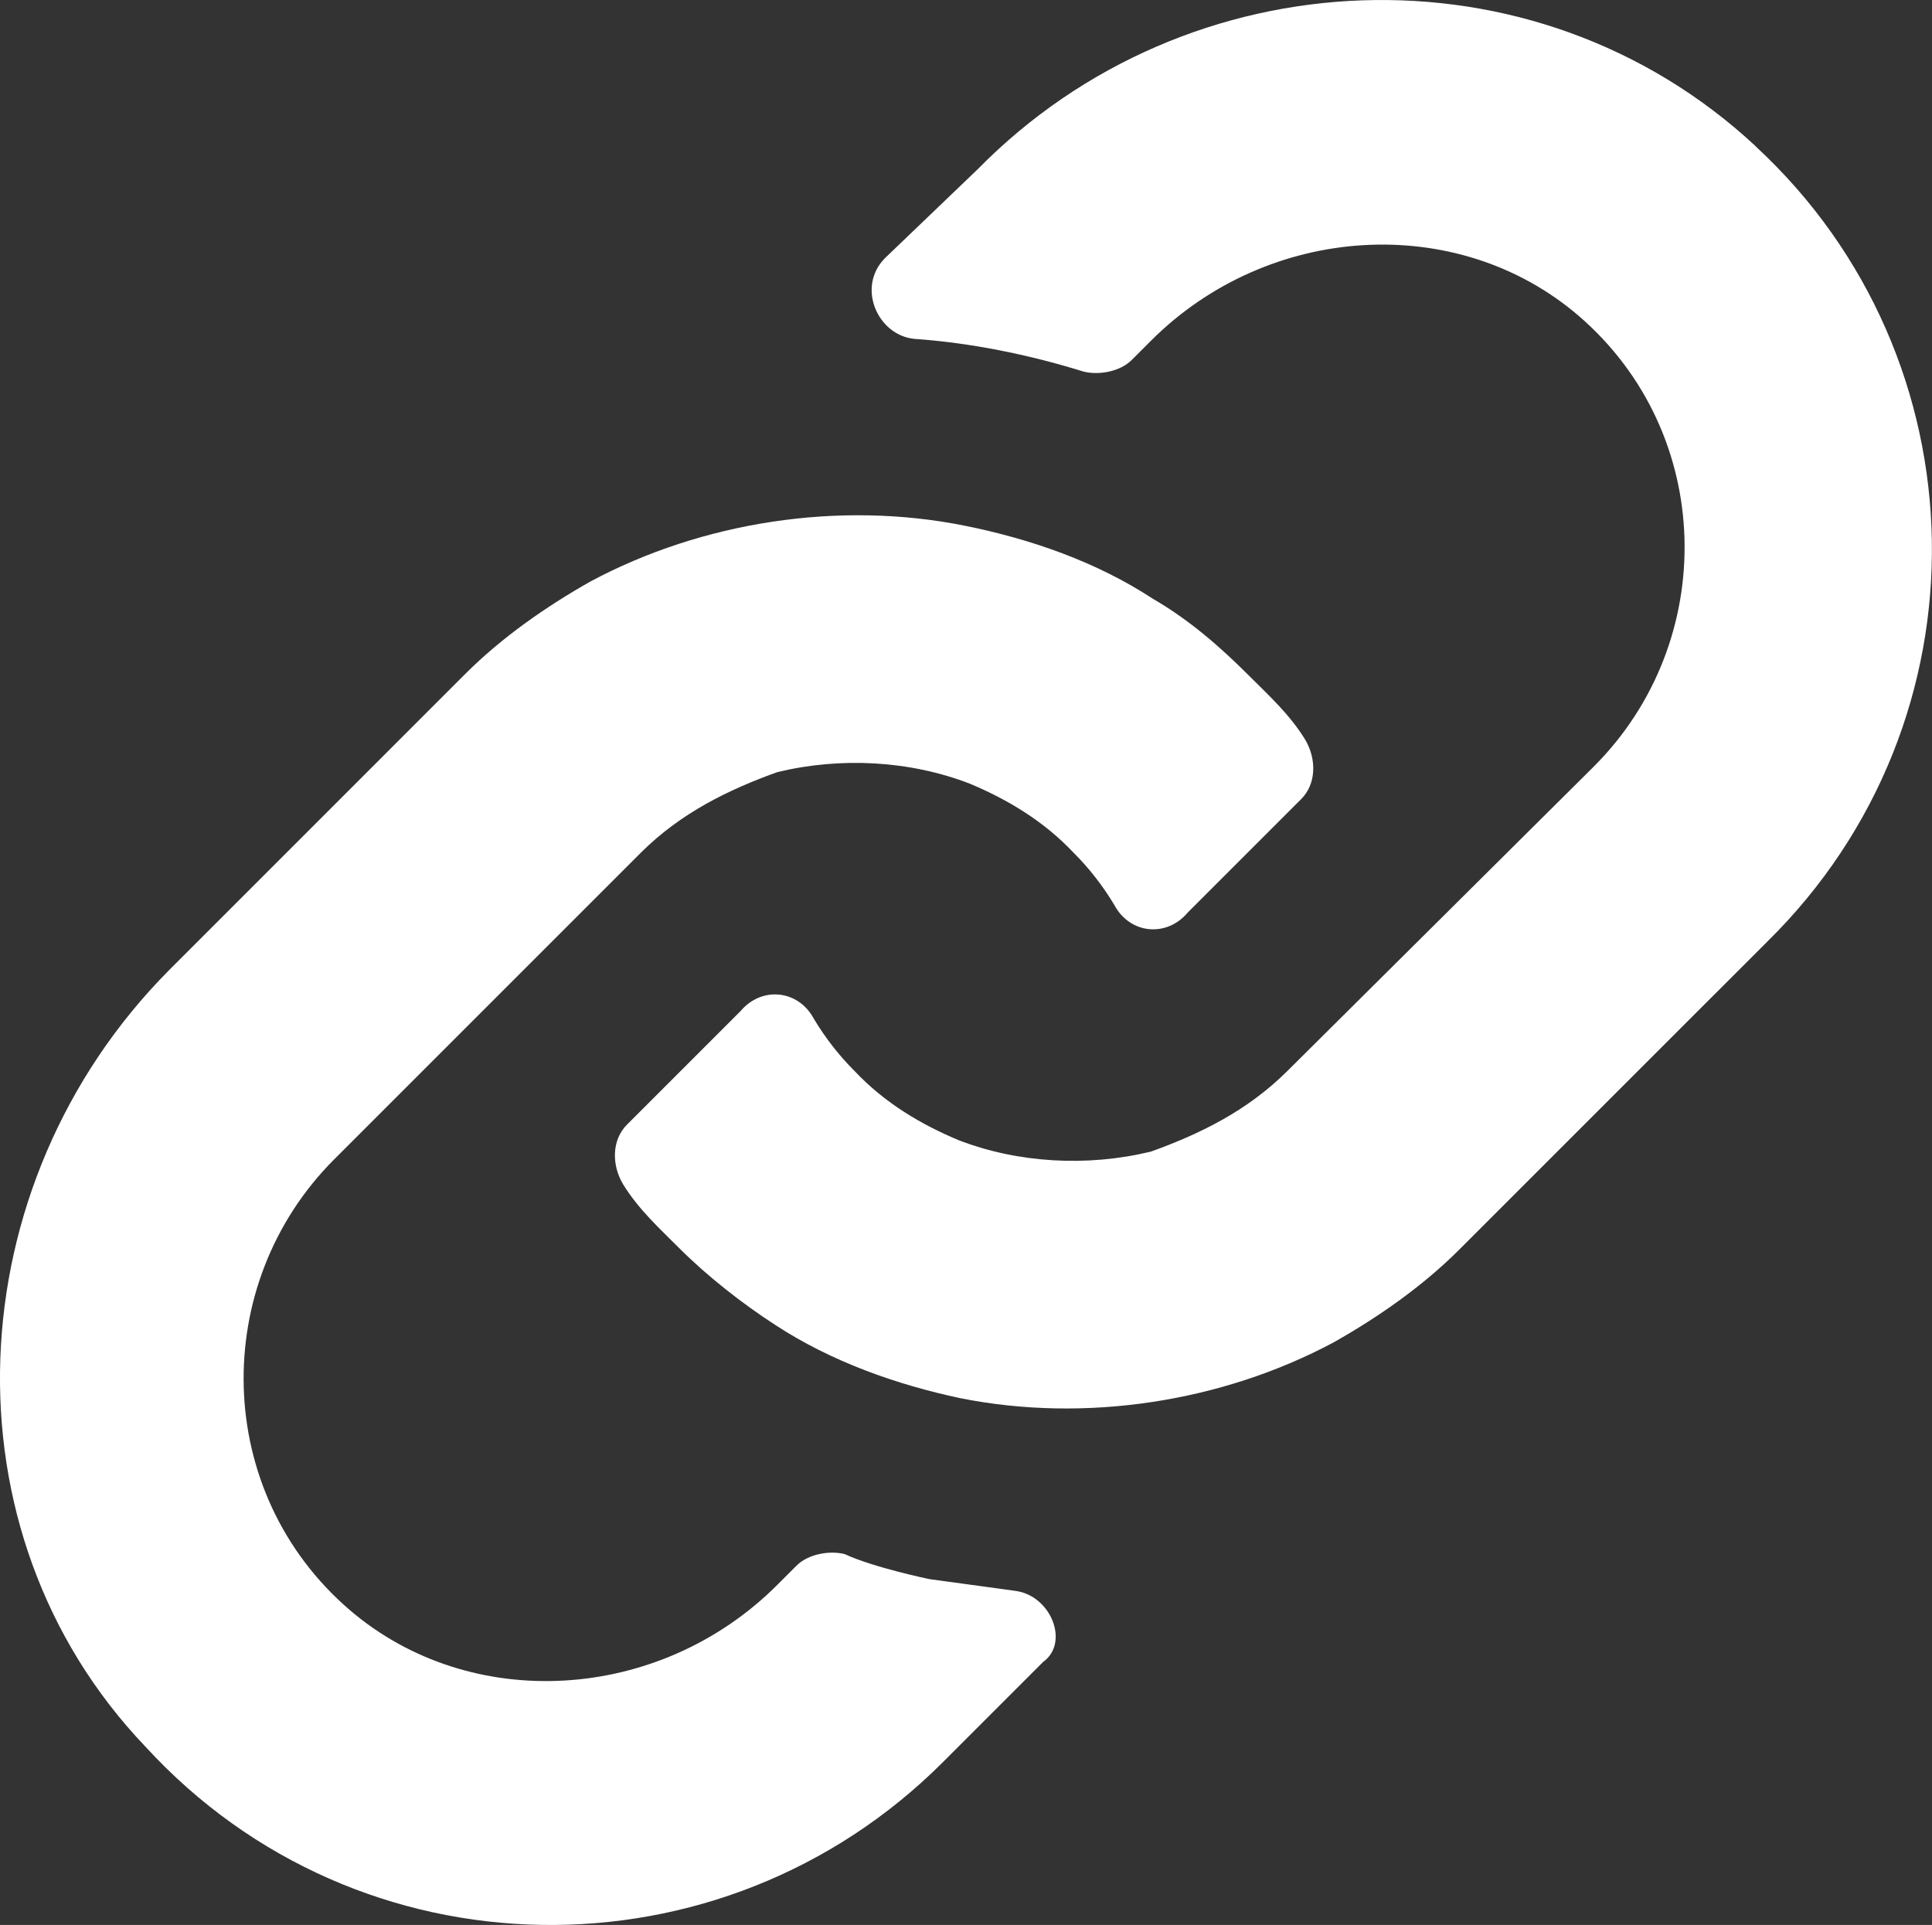
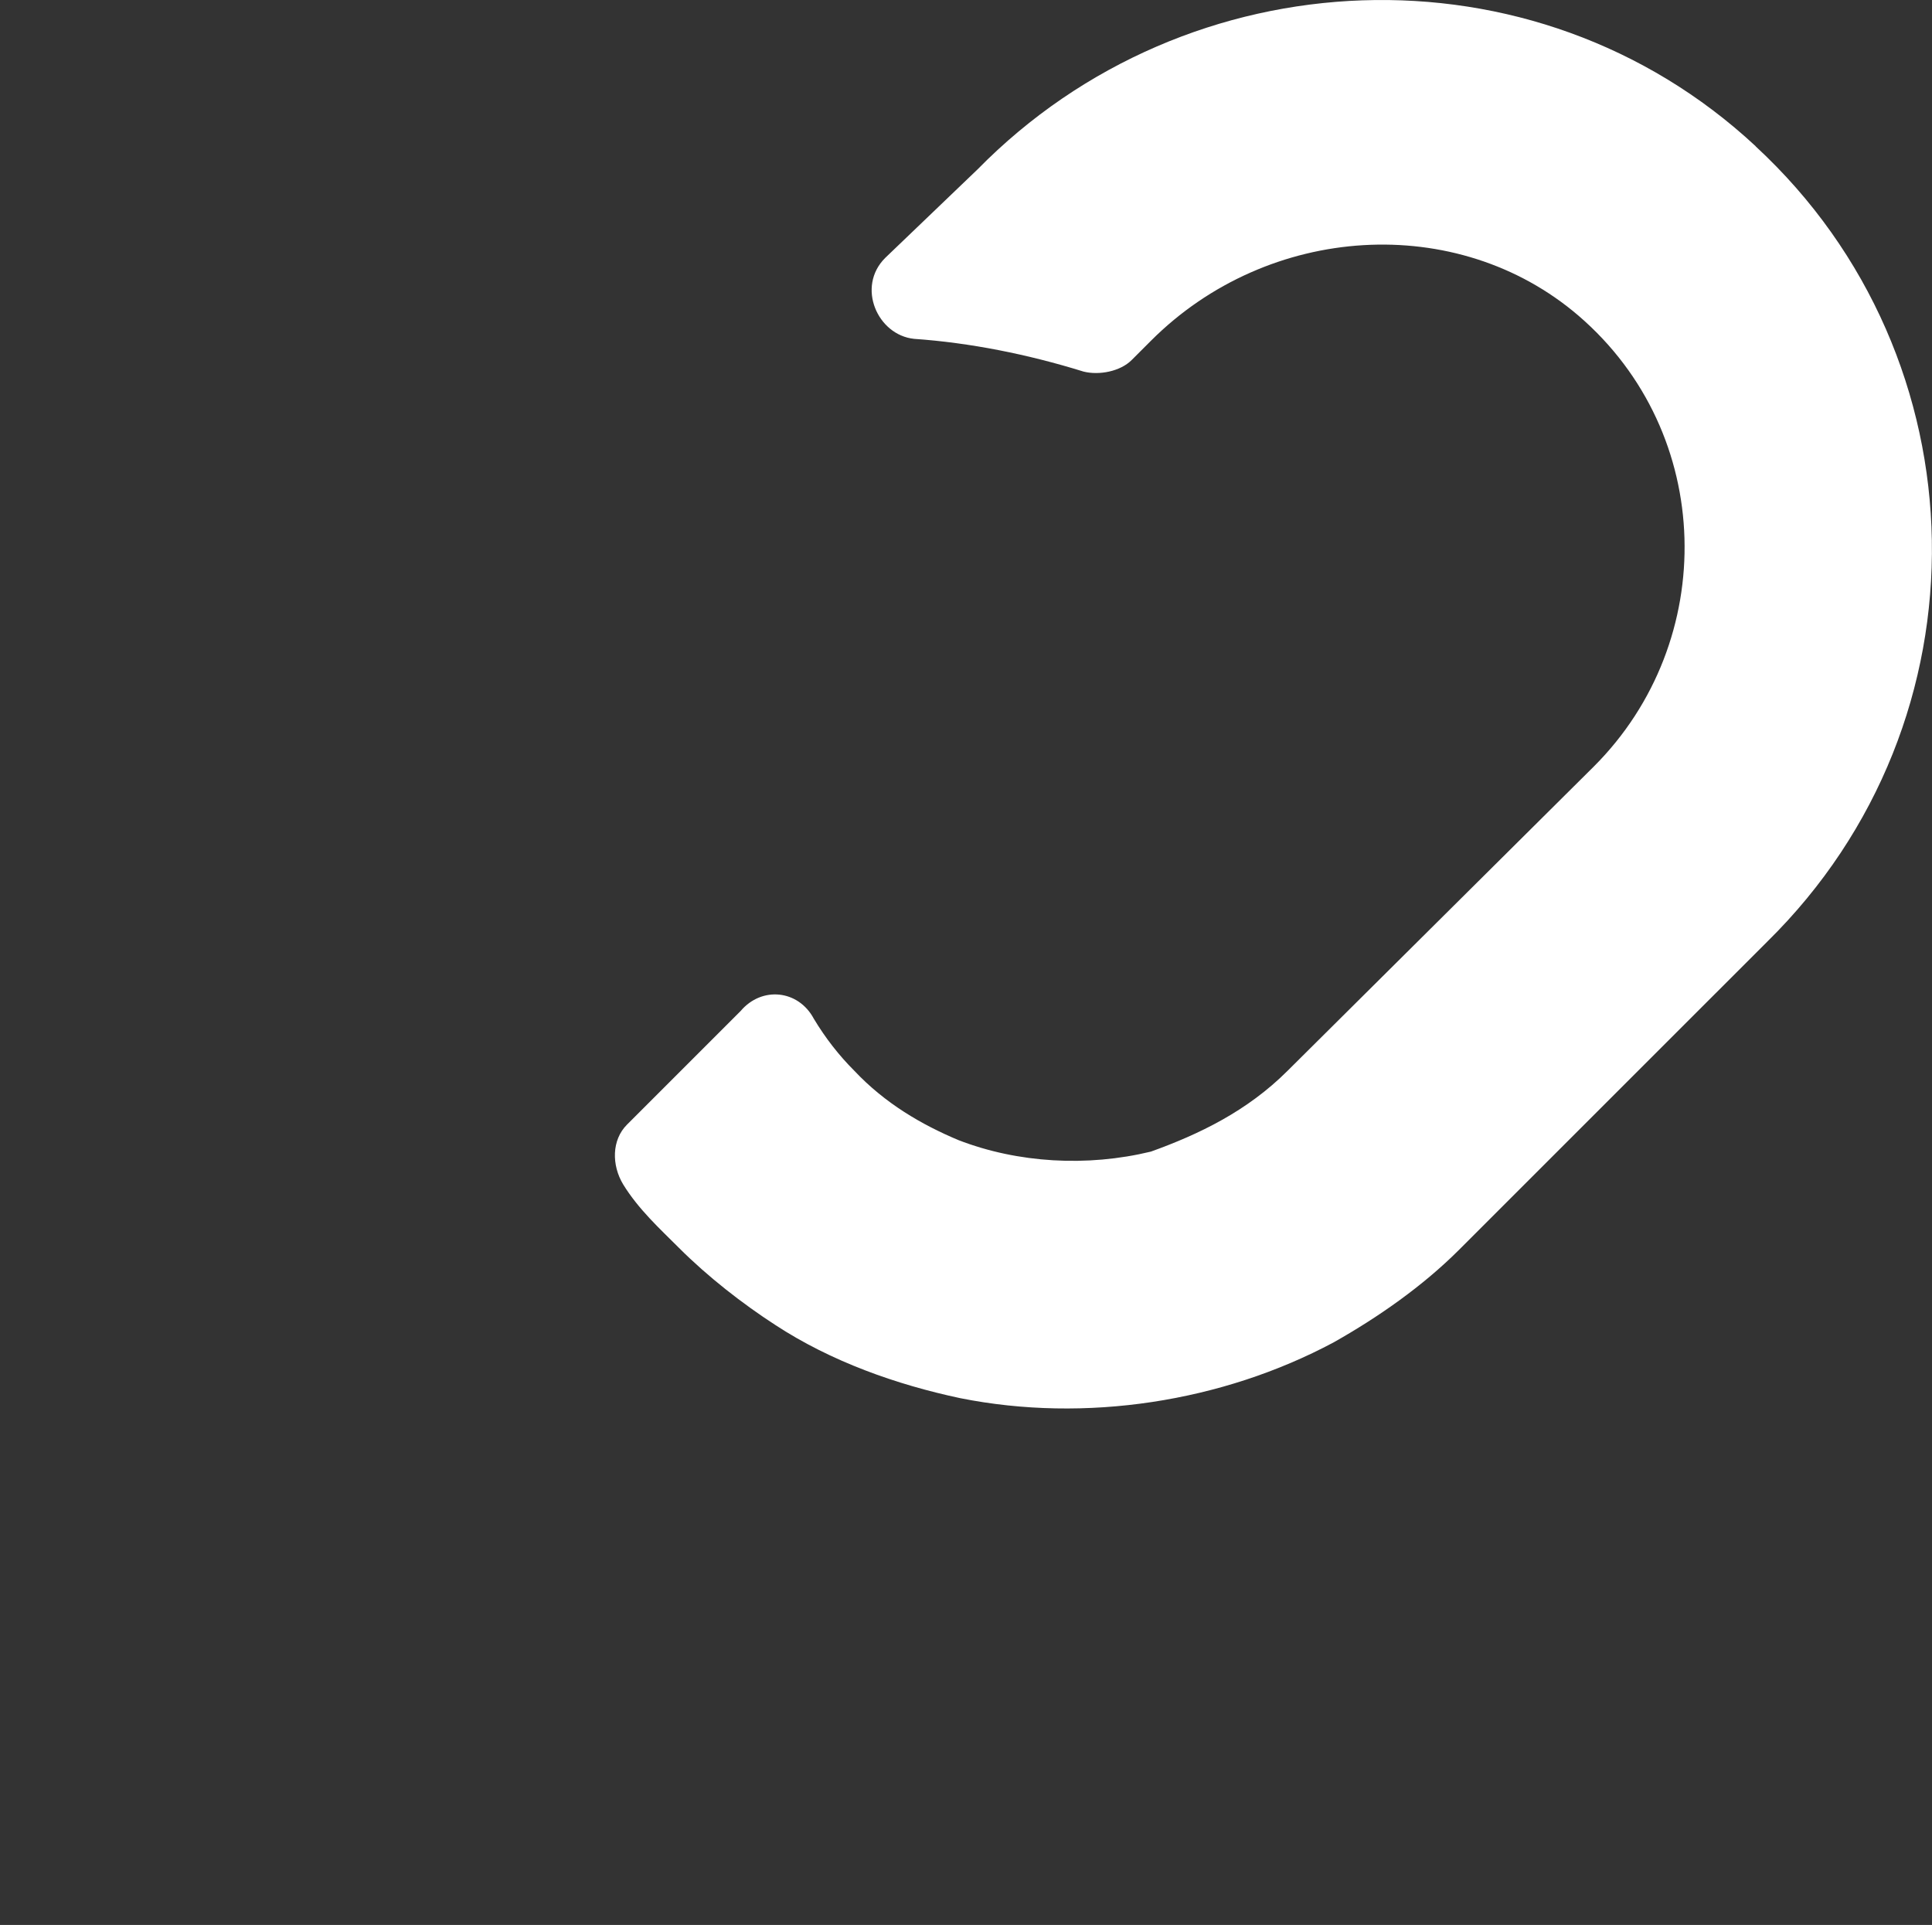
<svg xmlns="http://www.w3.org/2000/svg" id="Ebene_2" data-name="Ebene 2" viewBox="0 0 489.36 487.59">
  <rect x="0" y="0" width="489.36" height="487.59" fill="#333333" stroke="none" />
  <defs>
    <style> .cls-1 { fill: #fff; } </style>
  </defs>
  <g id="Ebene_1-2" data-name="Ebene 1">
-     <path class="cls-1" d="M256.89,402.92l-21.47-2.93s-14.15-2.93-21.47-6.34c-3.9-.98-9.27,0-12.2,2.93l-4.88,4.88c-29.76,29.76-77.57,32.69-108.3,6.34-34.64-29.76-35.61-82.45-3.9-114.16l77.57-77.57c10.25-10.25,22.44-16.1,34.64-20.49,16.1-3.9,33.66-2.93,48.79,2.93,9.27,3.9,18.54,9.27,26.34,17.56,3.9,3.9,7.32,8.29,10.25,13.17,3.9,7.32,13.17,8.29,18.54,1.95l28.78-28.78c3.9-3.9,3.9-10.25,.98-15.12-3.9-6.34-9.27-11.22-14.15-16.1-7.32-7.32-15.12-14.15-24.39-19.52-14.15-9.27-30.73-15.12-47.81-18.54-31.71-6.34-66.35-.98-94.64,14.15-11.22,6.34-22.44,14.15-31.71,23.41L42.72,245.84c-53.67,54.15-58.06,141.96-5.86,196.61,54.15,59.03,145.87,60,201.97,3.9l25.37-25.37c6.83-4.88,1.96-17.08-7.31-18.05h0Z" />
    <path class="cls-1" d="M444.7,37.04c-56.1-52.2-143.91-48.3-197.09,5.86l-23.41,22.44c-7.32,7.32-1.95,19.52,7.32,20.49,14.15,.98,28.78,3.9,42.93,8.29,3.9,.98,9.27,0,12.2-2.93l4.88-4.88c29.76-29.76,77.57-32.69,108.3-6.34,34.64,29.76,35.61,82.45,3.9,114.16l-77.58,77.08c-10.25,10.25-22.44,16.1-34.64,20.49-16.1,3.9-33.66,2.93-48.79-2.93-9.27-3.9-18.54-9.27-26.34-17.56-3.9-3.9-7.32-8.29-10.25-13.17-3.9-7.32-13.17-8.29-18.54-1.95l-28.78,28.78c-3.9,3.9-3.9,10.25-.98,15.12,3.9,6.34,9.27,11.22,14.15,16.1,7.32,7.32,16.1,14.15,24.39,19.52,14.15,9.27,30.73,15.12,46.83,18.54,31.71,6.34,66.35,.98,94.64-14.15,11.22-6.34,22.44-14.15,31.71-23.41l78.06-78.05c57.08-56.1,55.13-147.82-2.93-201.48h0Z" />
  </g>
</svg>